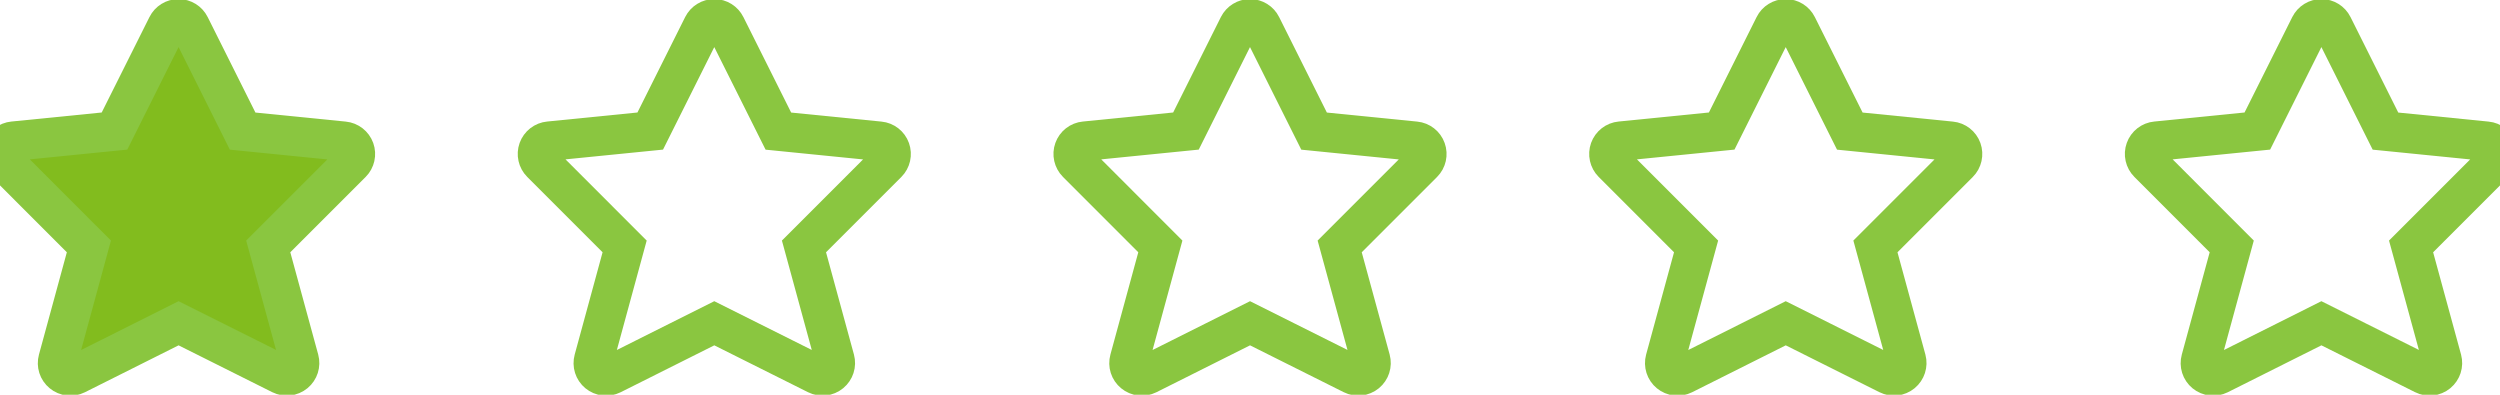
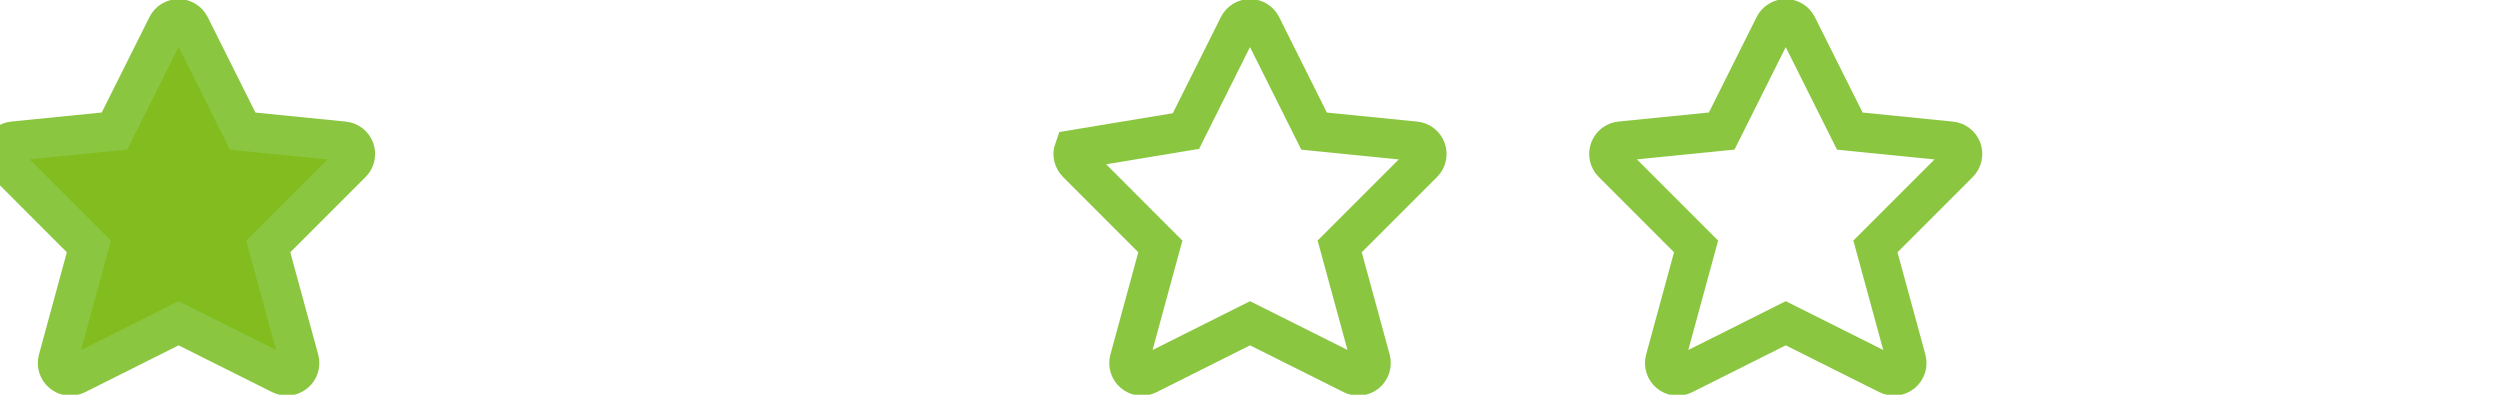
<svg xmlns="http://www.w3.org/2000/svg" width="95" height="15" viewBox="0 0 95 15" fill="none">
  <path fill-rule="evenodd" clip-rule="evenodd" d="M7.221 0.984L9.22 4.982L13.066 5.367C13.253 5.385 13.413 5.51 13.477 5.687C13.54 5.864 13.496 6.062 13.363 6.195L10.193 9.364L11.368 13.669C11.418 13.854 11.355 14.051 11.207 14.173C11.059 14.295 10.853 14.318 10.681 14.232L6.786 12.284L2.891 14.235C2.719 14.32 2.513 14.297 2.365 14.175C2.216 14.053 2.153 13.856 2.204 13.671L3.378 9.364L0.209 6.193C0.076 6.06 0.031 5.862 0.095 5.685C0.158 5.508 0.318 5.383 0.505 5.365L4.351 4.98L6.351 0.982C6.433 0.818 6.602 0.714 6.786 0.714C6.971 0.715 7.139 0.819 7.221 0.984Z" fill="#82BC1E" stroke="#8AC640" stroke-width="1.5" stroke-Linecap="round" stroke-Linejoin="round" />
-   <path fill-rule="evenodd" clip-rule="evenodd" d="M27.578 0.984L29.578 4.982L33.423 5.367C33.611 5.385 33.771 5.51 33.834 5.687C33.898 5.864 33.853 6.062 33.72 6.195L30.551 9.364L31.726 13.669C31.776 13.854 31.713 14.051 31.564 14.173C31.416 14.295 31.21 14.318 31.038 14.232L27.143 12.284L23.248 14.235C23.076 14.32 22.87 14.297 22.722 14.175C22.574 14.053 22.511 13.856 22.562 13.671L23.736 9.364L20.566 6.193C20.433 6.06 20.389 5.862 20.452 5.685C20.516 5.508 20.676 5.383 20.863 5.365L24.709 4.98L26.708 0.982C26.791 0.818 26.959 0.714 27.144 0.714C27.328 0.715 27.496 0.819 27.578 0.984Z" fill="none" stroke="#8AC640" stroke-width="1.5" stroke-Linecap="round" stroke-Linejoin="round" />
-   <path fill-rule="evenodd" clip-rule="evenodd" d="M47.936 0.984L49.935 4.982L53.781 5.367C53.968 5.385 54.128 5.51 54.191 5.687C54.255 5.864 54.211 6.062 54.077 6.195L50.908 9.364L52.083 13.669C52.133 13.854 52.07 14.051 51.922 14.173C51.773 14.295 51.567 14.318 51.396 14.232L47.501 12.284L43.606 14.235C43.434 14.32 43.228 14.297 43.08 14.175C42.931 14.053 42.868 13.856 42.919 13.671L44.093 9.364L40.924 6.193C40.791 6.06 40.746 5.862 40.81 5.685C40.873 5.508 41.033 5.383 41.22 5.365L45.066 4.98L47.065 0.982C47.148 0.818 47.317 0.714 47.501 0.714C47.686 0.715 47.854 0.819 47.936 0.984Z" fill="none" stroke="#8AC640" stroke-width="1.5" stroke-Linecap="round" stroke-Linejoin="round" />
+   <path fill-rule="evenodd" clip-rule="evenodd" d="M47.936 0.984L49.935 4.982L53.781 5.367C53.968 5.385 54.128 5.51 54.191 5.687C54.255 5.864 54.211 6.062 54.077 6.195L50.908 9.364L52.083 13.669C52.133 13.854 52.07 14.051 51.922 14.173C51.773 14.295 51.567 14.318 51.396 14.232L47.501 12.284L43.606 14.235C43.434 14.32 43.228 14.297 43.08 14.175C42.931 14.053 42.868 13.856 42.919 13.671L44.093 9.364L40.924 6.193C40.791 6.06 40.746 5.862 40.81 5.685L45.066 4.98L47.065 0.982C47.148 0.818 47.317 0.714 47.501 0.714C47.686 0.715 47.854 0.819 47.936 0.984Z" fill="none" stroke="#8AC640" stroke-width="1.5" stroke-Linecap="round" stroke-Linejoin="round" />
  <path fill-rule="evenodd" clip-rule="evenodd" d="M68.293 0.984L70.293 4.982L74.138 5.367C74.326 5.385 74.486 5.51 74.549 5.687C74.612 5.864 74.568 6.062 74.435 6.195L71.266 9.364L72.441 13.669C72.491 13.854 72.427 14.051 72.279 14.173C72.131 14.295 71.925 14.318 71.753 14.232L67.858 12.284L63.963 14.235C63.791 14.32 63.585 14.297 63.437 14.175C63.289 14.053 63.226 13.856 63.276 13.671L64.451 9.364L61.281 6.193C61.148 6.06 61.104 5.862 61.167 5.685C61.231 5.508 61.391 5.383 61.578 5.365L65.424 4.98L67.423 0.982C67.505 0.818 67.674 0.714 67.859 0.714C68.043 0.715 68.211 0.819 68.293 0.984Z" fill="none" stroke="#8AC640" stroke-width="1.5" stroke-Linecap="round" stroke-Linejoin="round" />
-   <path fill-rule="evenodd" clip-rule="evenodd" d="M88.649 0.984L90.648 4.982L94.494 5.367C94.681 5.385 94.841 5.51 94.904 5.687C94.968 5.864 94.923 6.062 94.79 6.195L91.621 9.364L92.796 13.669C92.846 13.854 92.783 14.051 92.635 14.173C92.486 14.295 92.28 14.318 92.109 14.232L88.213 12.284L84.319 14.235C84.147 14.32 83.941 14.297 83.792 14.175C83.644 14.053 83.581 13.856 83.632 13.671L84.806 9.364L81.637 6.193C81.504 6.06 81.459 5.862 81.523 5.685C81.586 5.508 81.746 5.383 81.933 5.365L85.779 4.98L87.778 0.982C87.861 0.818 88.03 0.714 88.214 0.714C88.398 0.715 88.567 0.819 88.649 0.984Z" fill="none" stroke="#8AC640" stroke-width="1.5" stroke-Linecap="round" stroke-Linejoin="round" />
</svg>